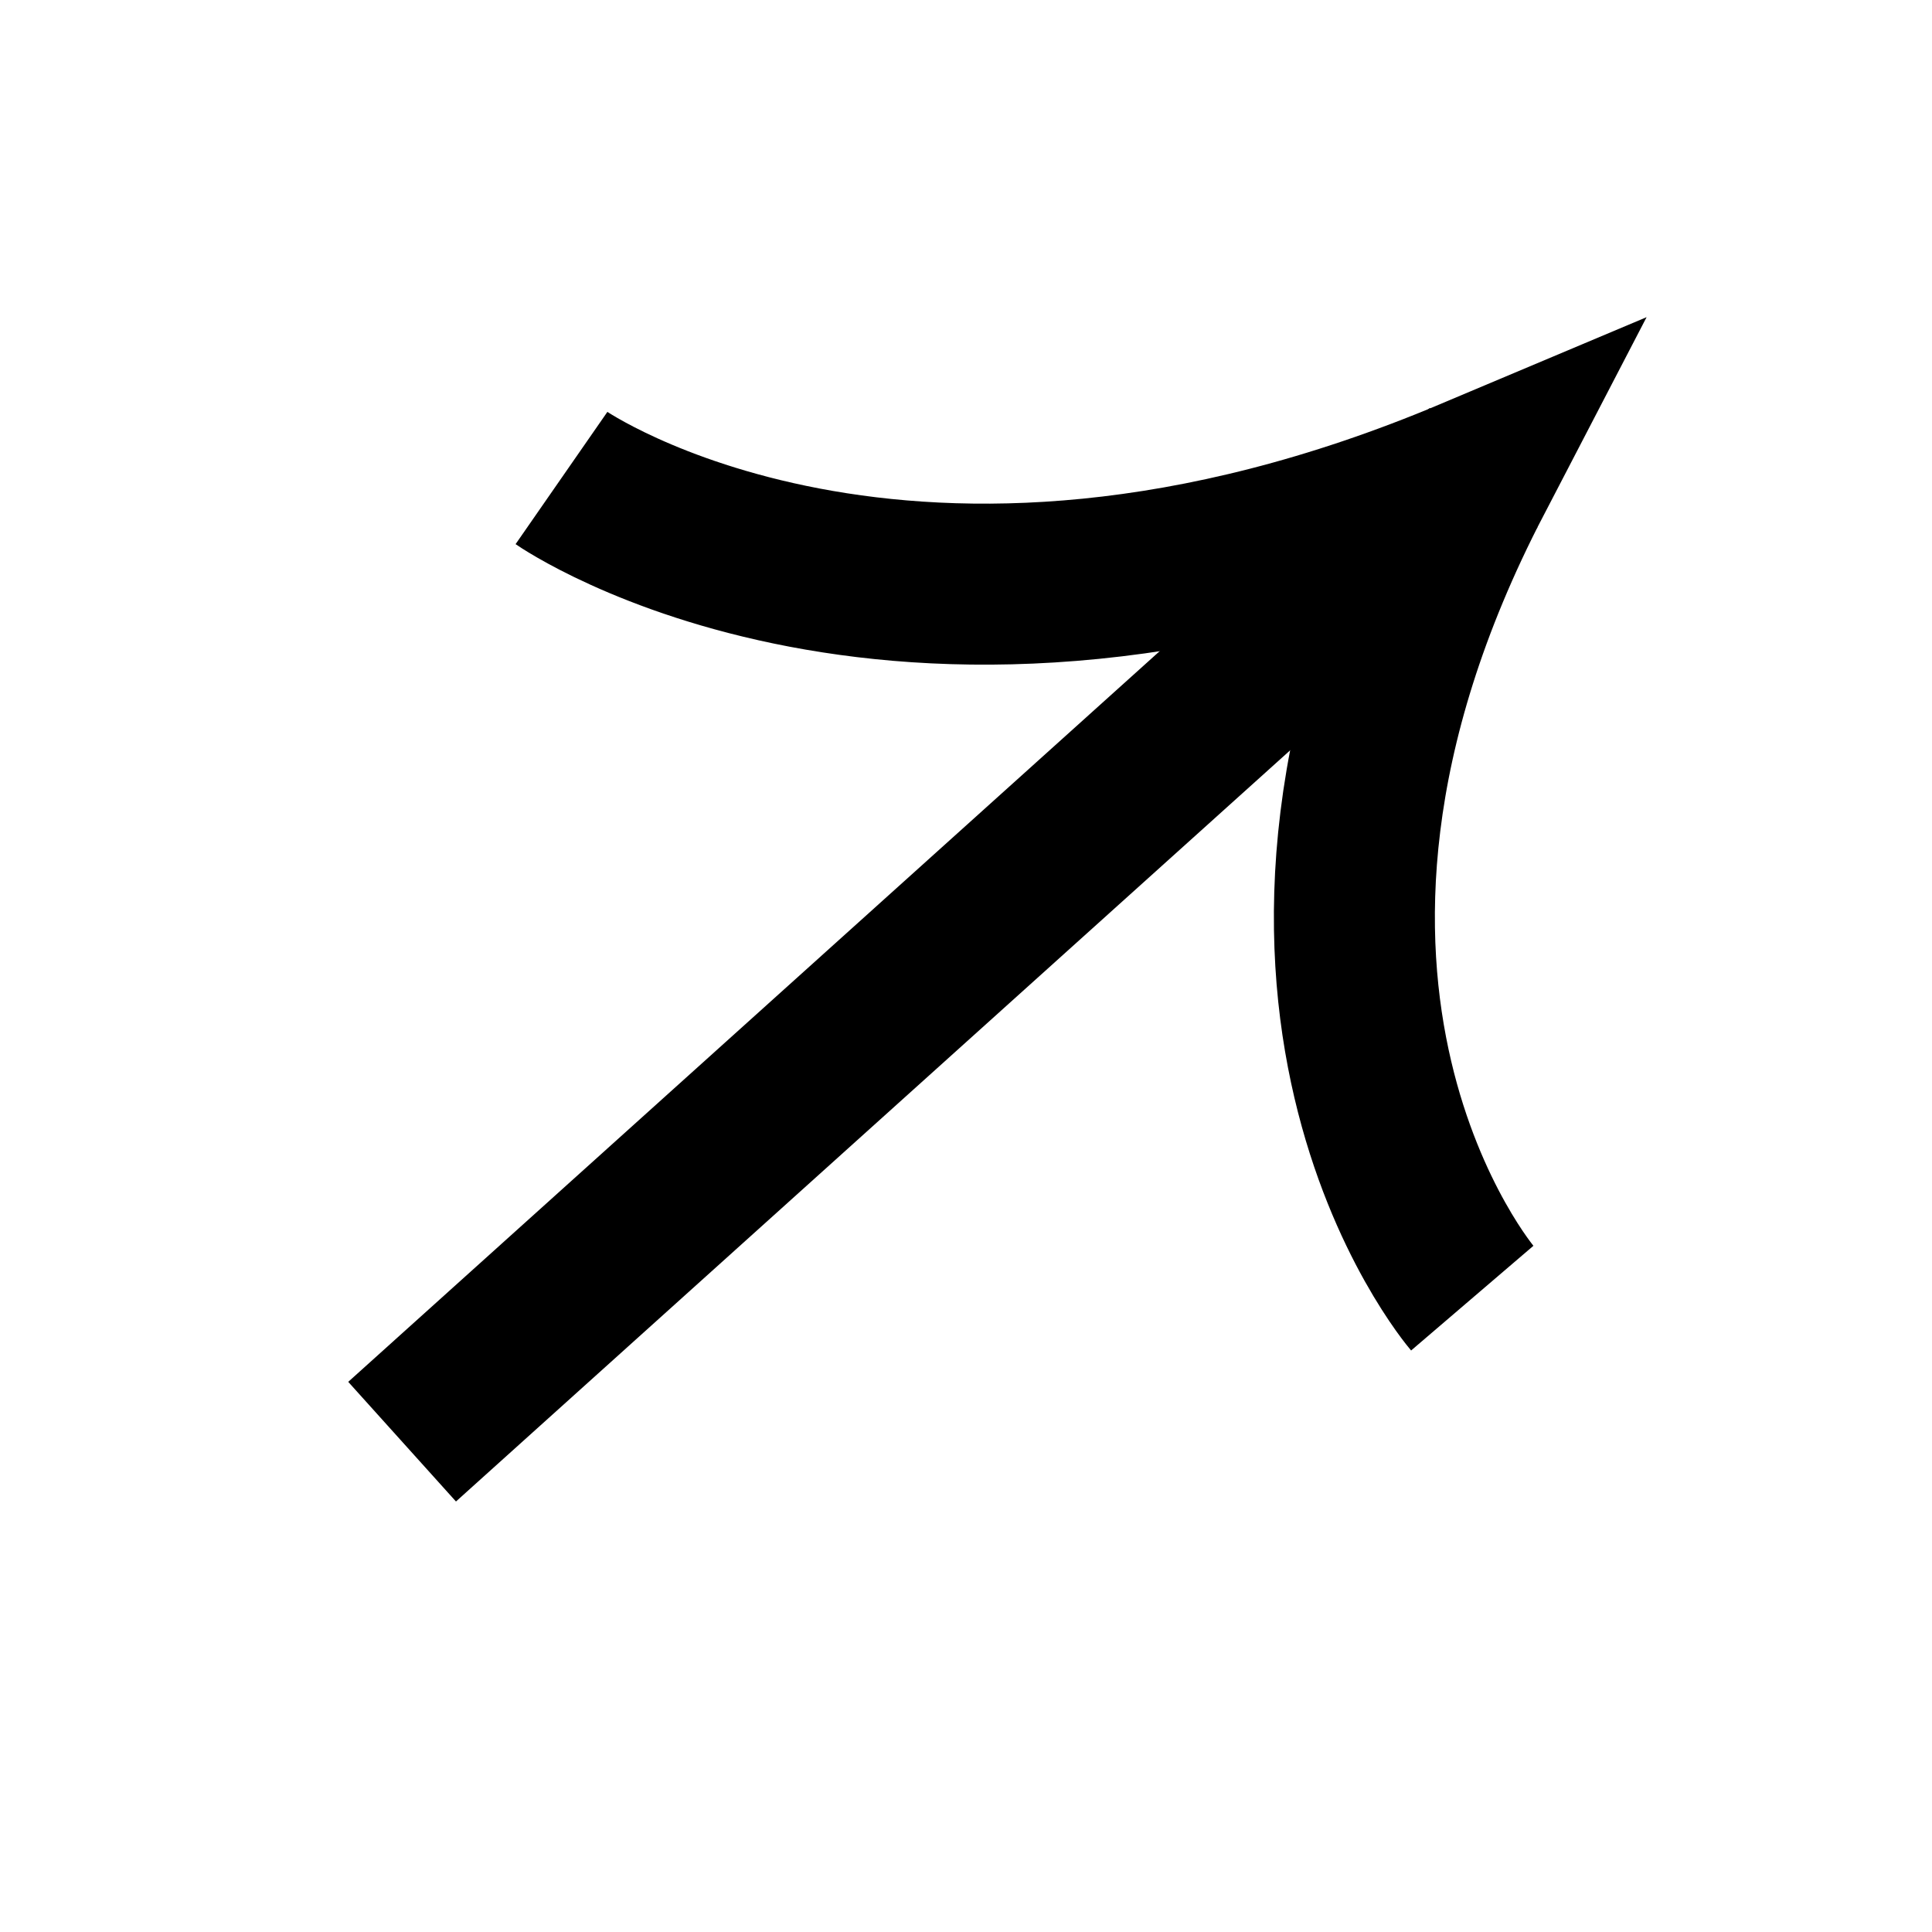
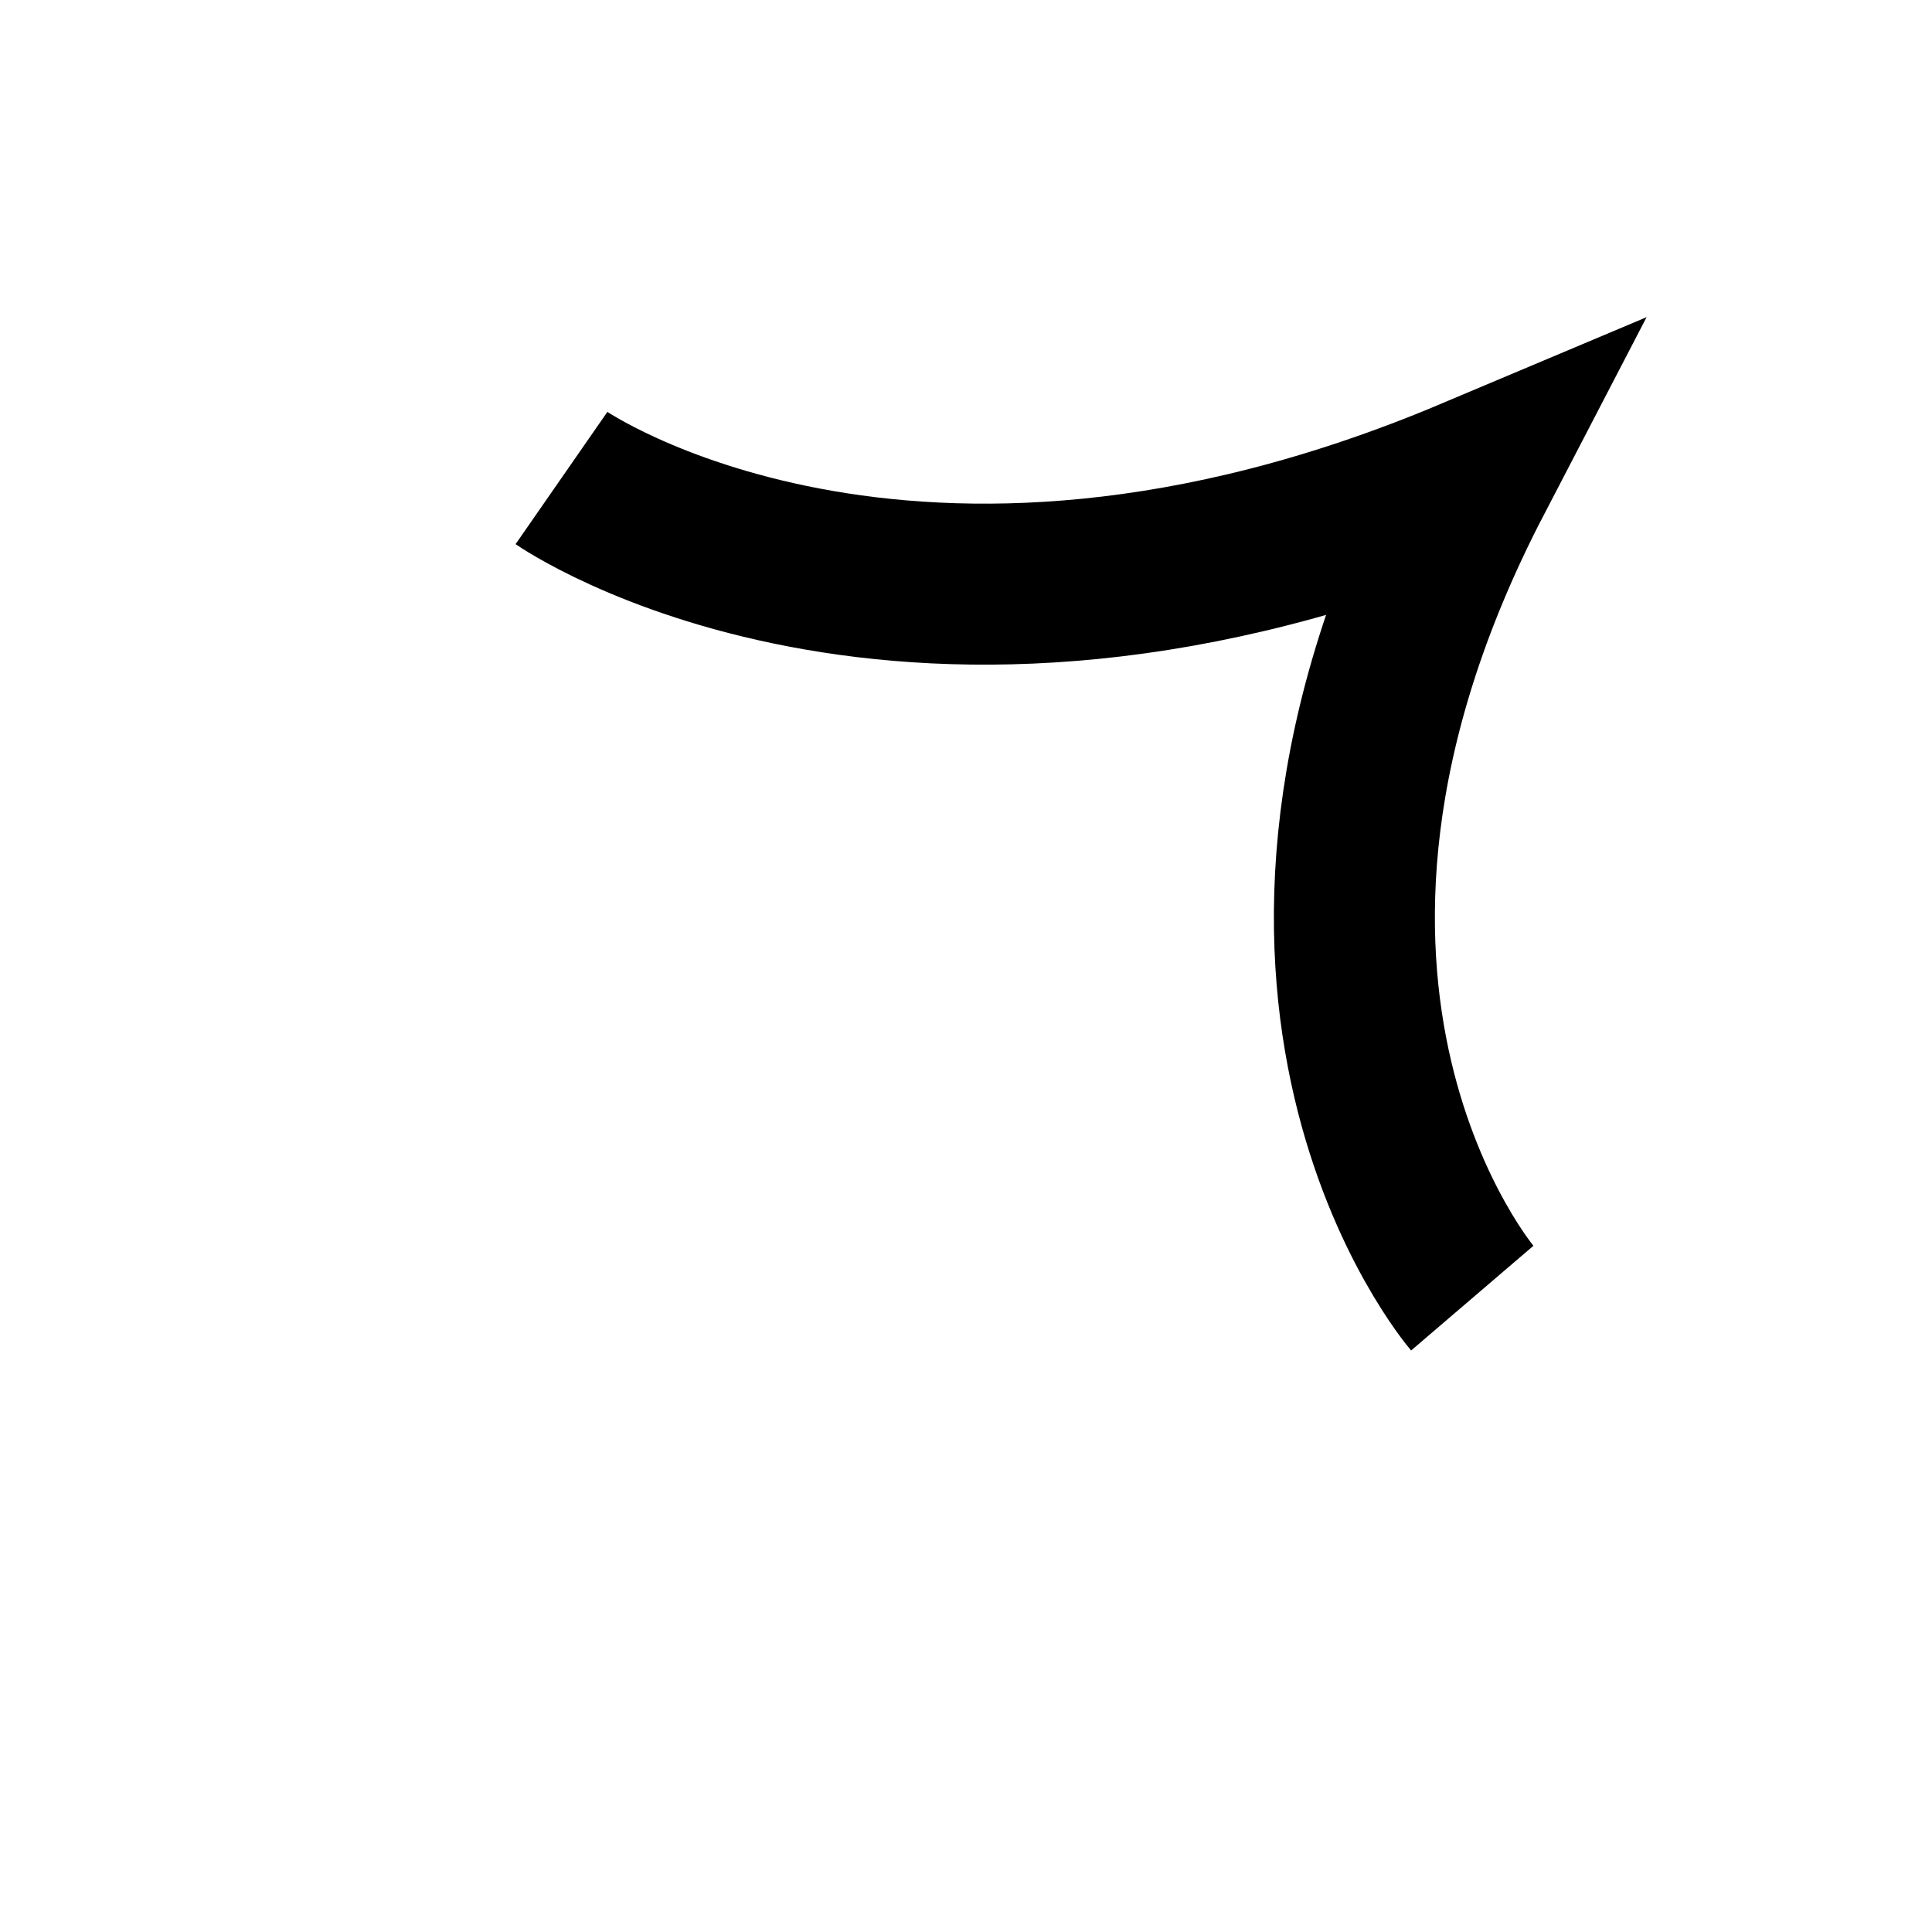
<svg xmlns="http://www.w3.org/2000/svg" width="24" height="24" viewBox="0 0 24 24" fill="none">
  <g id="Layer 1">
    <path id="Vector" d="M18.289 16.126C18.289 16.126 14.994 12.277 18.289 5.938C11.25 8.905 6.975 5.938 6.975 5.938" stroke="black" stroke-width="2" stroke-miterlimit="10" />
-     <path id="Vector_2" d="M18.43 5.811L4.995 17.909" stroke="black" stroke-width="2" stroke-miterlimit="10" />
  </g>
</svg>